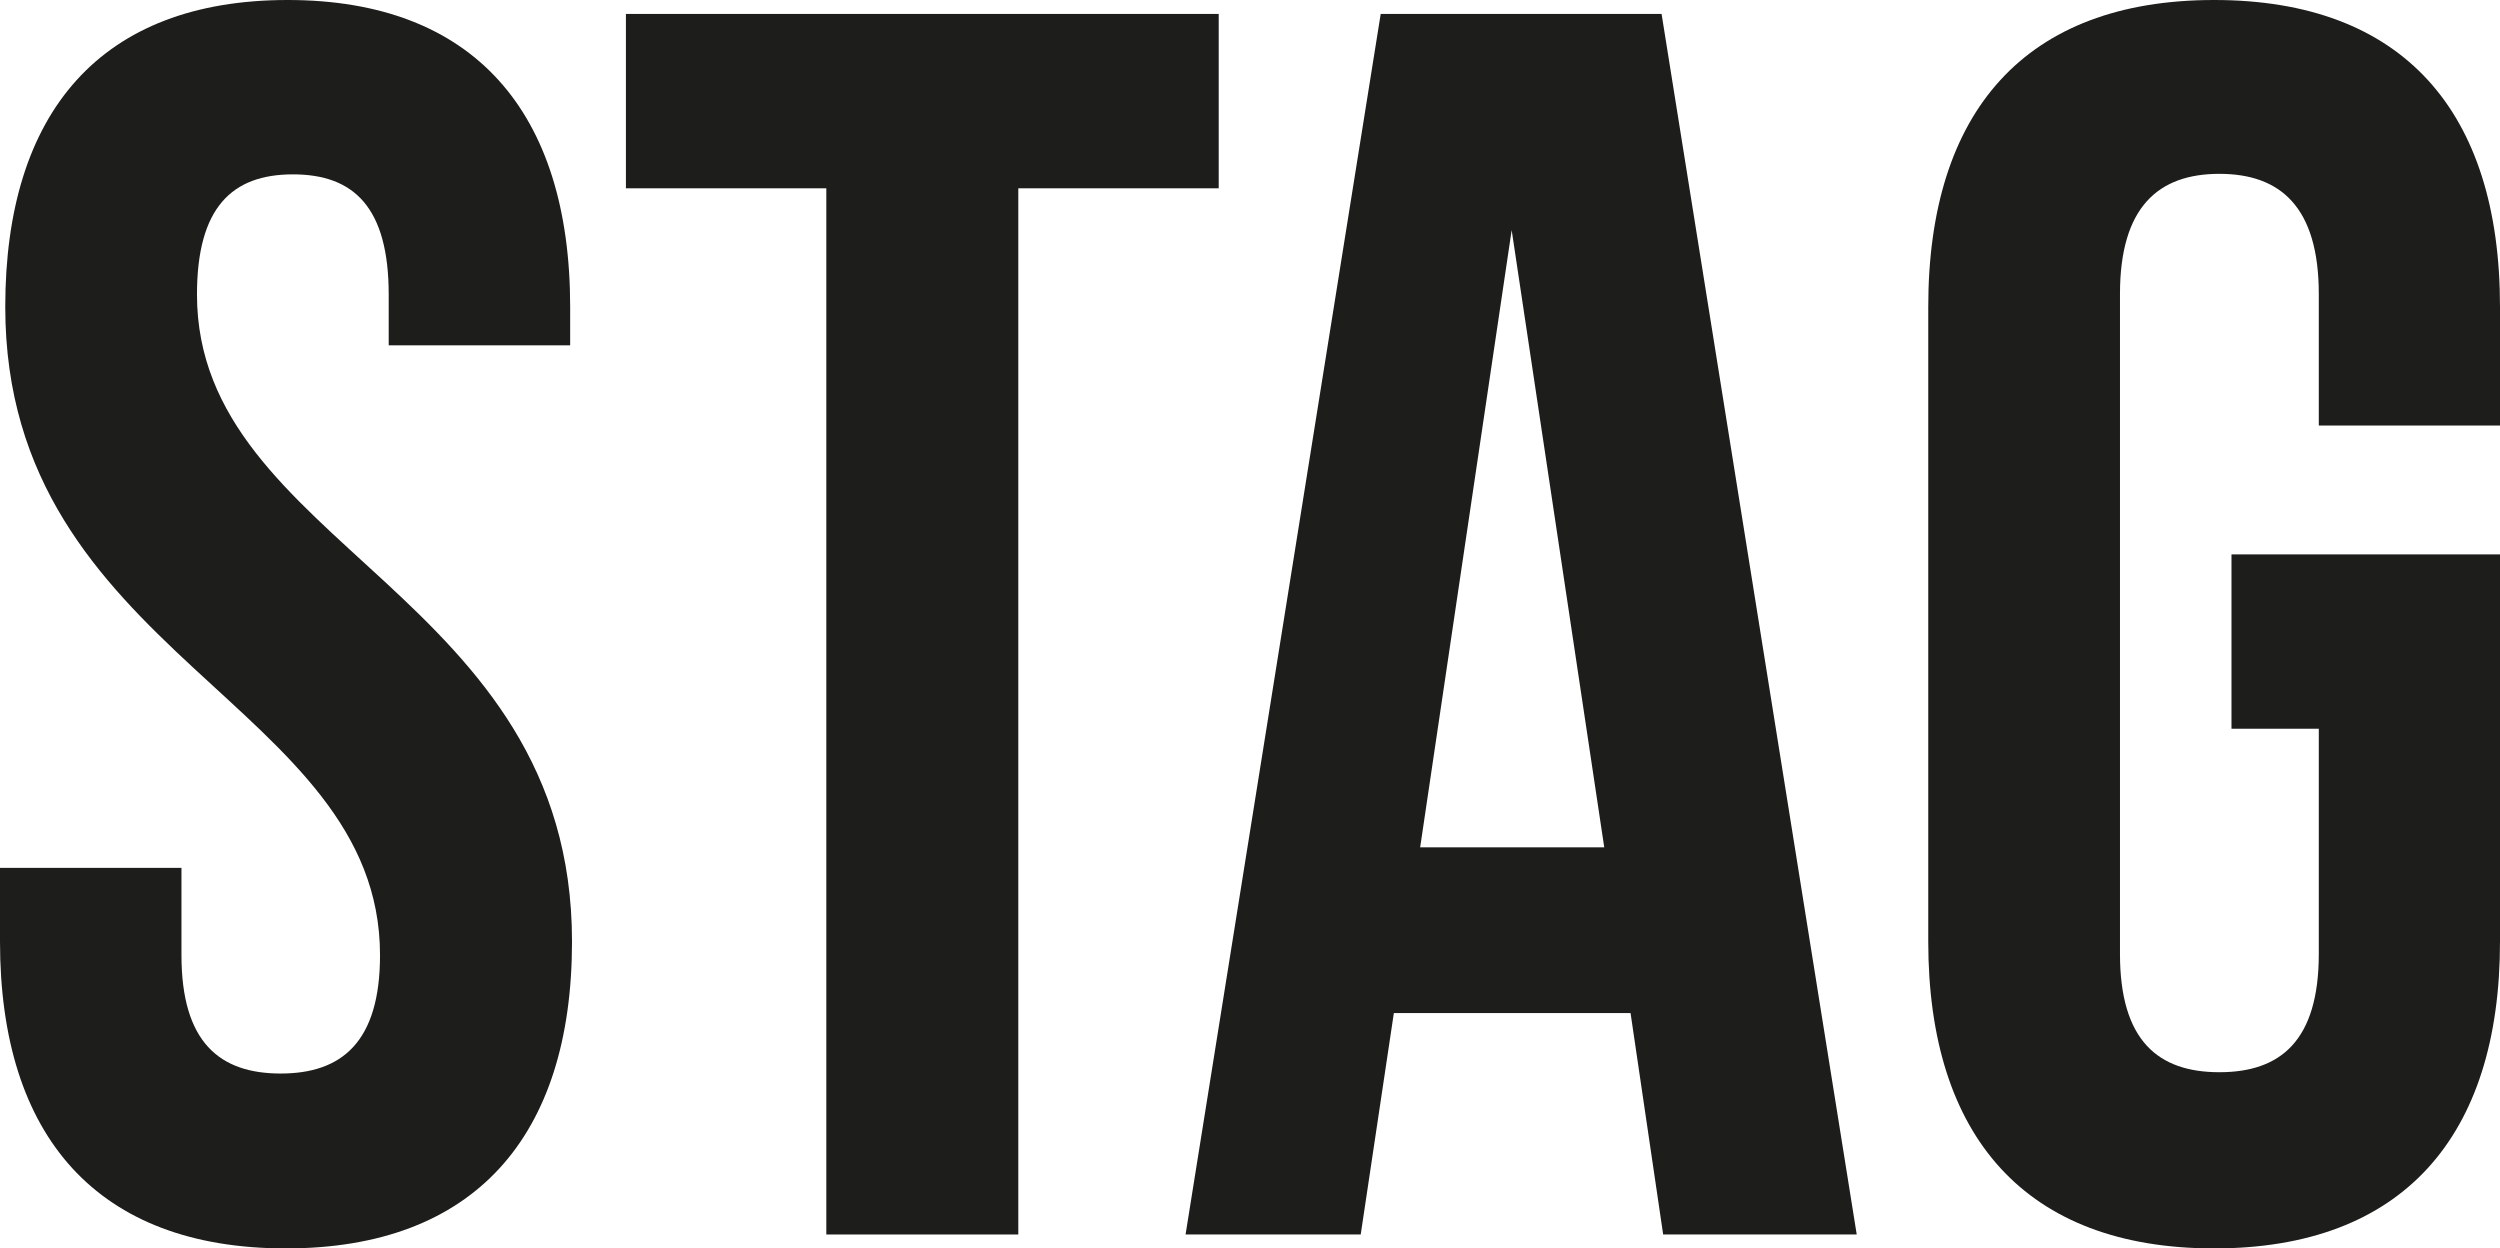
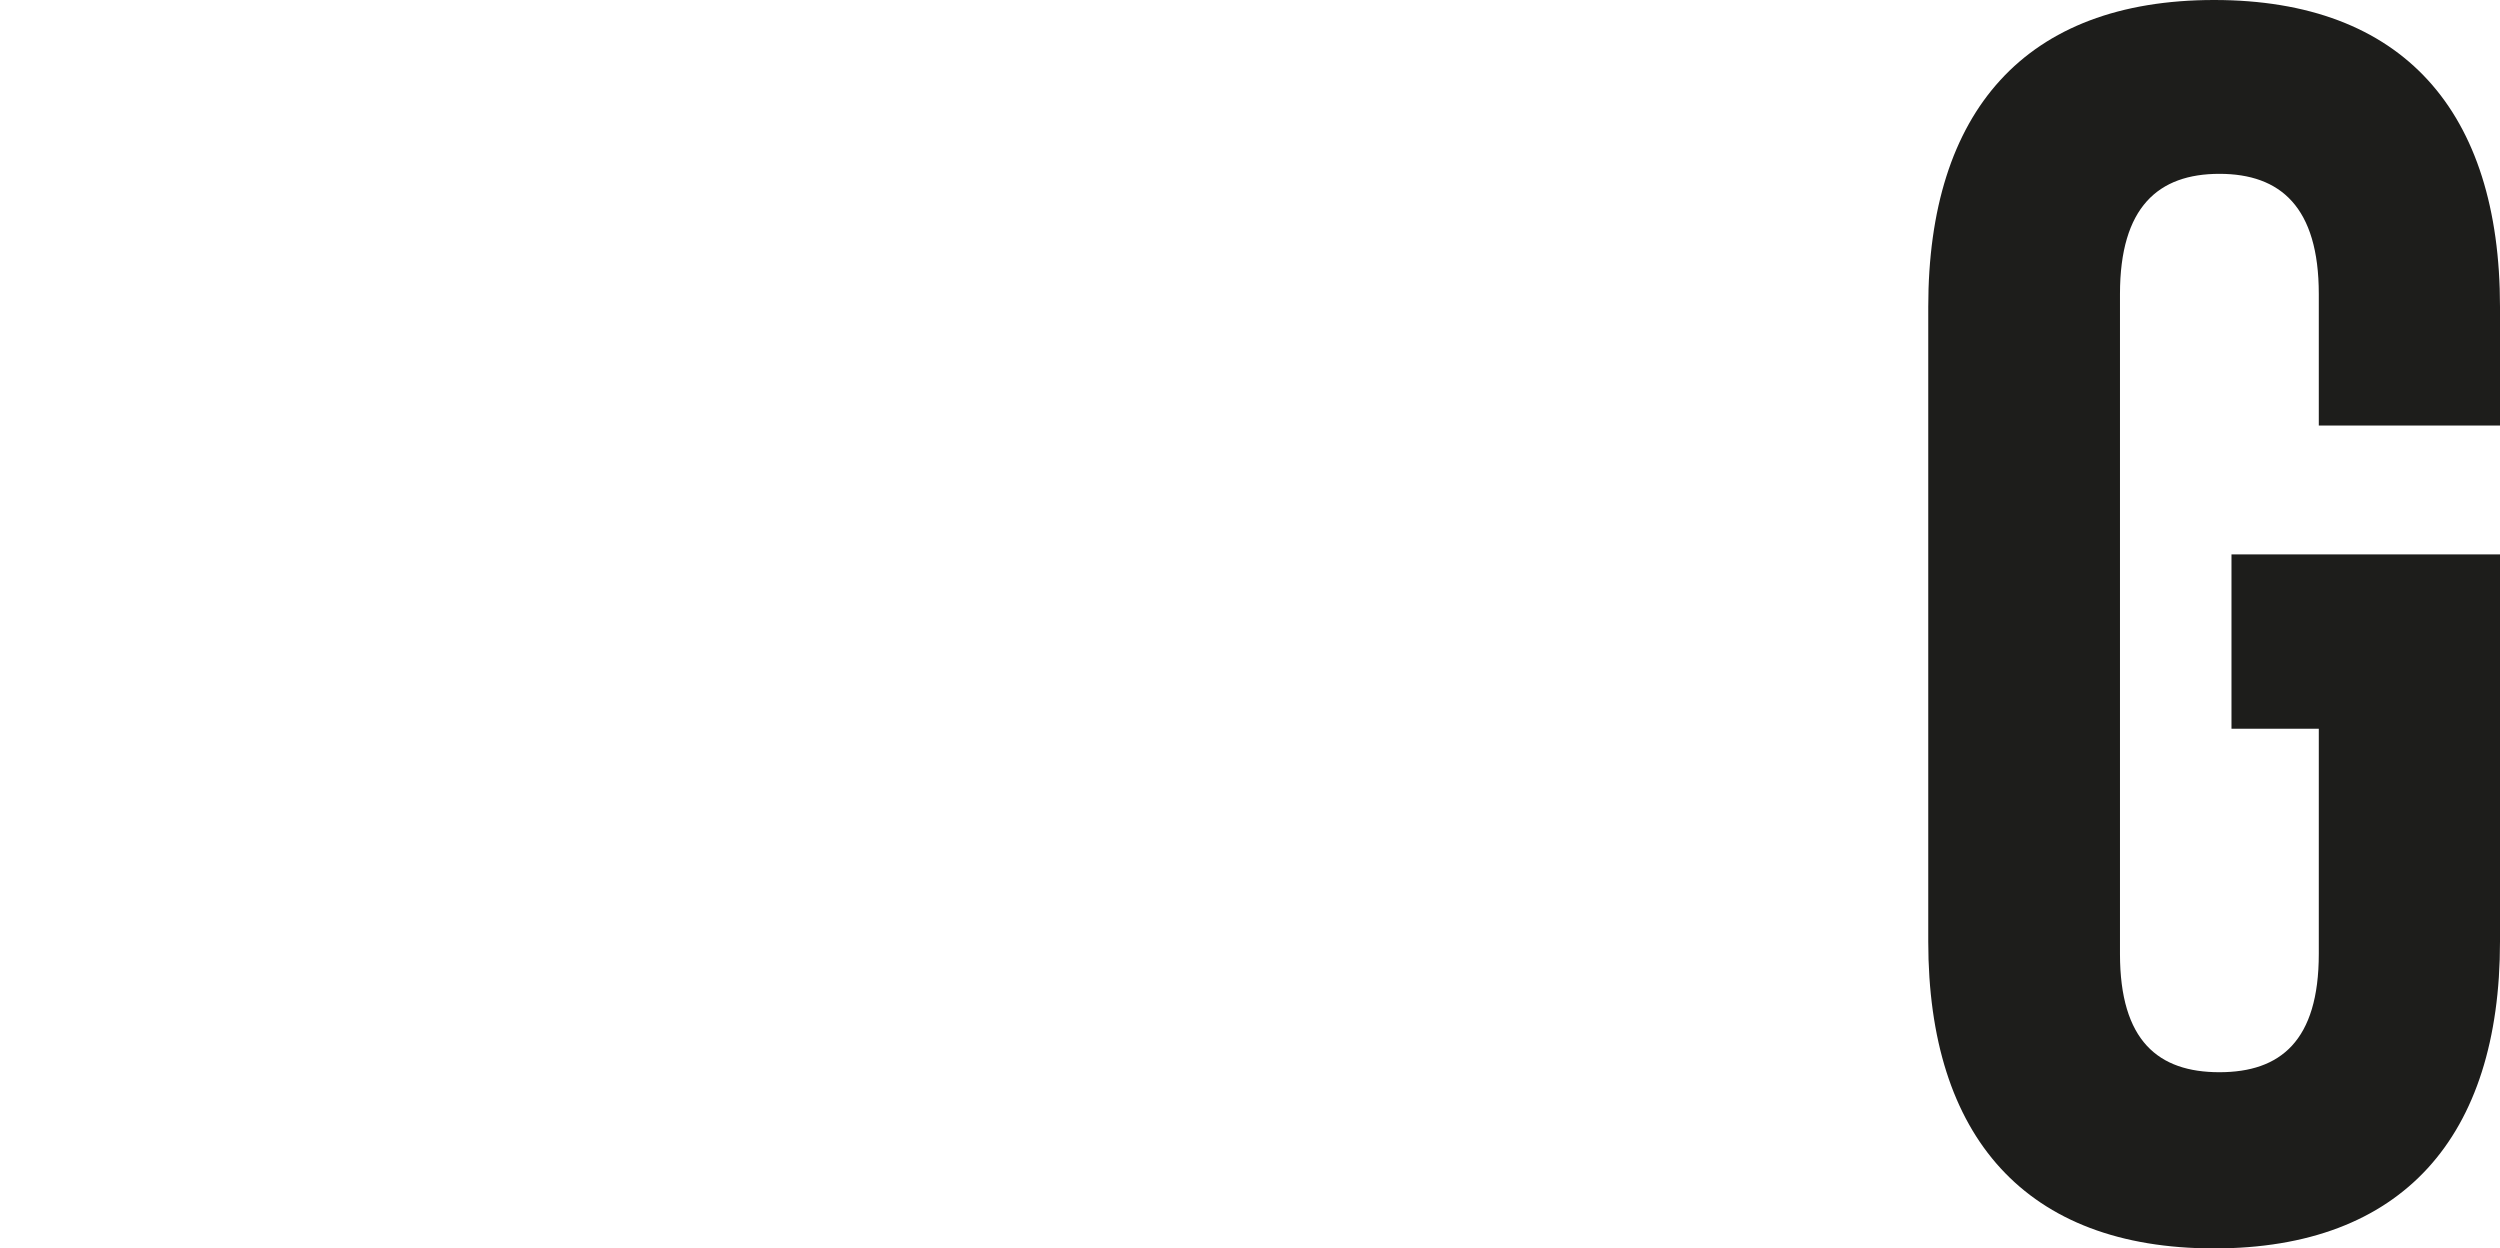
<svg xmlns="http://www.w3.org/2000/svg" id="Layer_1" data-name="Layer 1" viewBox="0 0 95.06 47.47">
  <defs>
    <style>.cls-1{fill:#1d1d1b;}</style>
  </defs>
  <title>stag</title>
-   <path class="cls-1" d="M10.94,0C18,0,21.68,4.24,21.68,11.67v1.46h-6.9V11.2c0-3.31-1.32-4.57-3.64-4.57S7.49,7.89,7.49,11.2c0,9.55,14.26,11.34,14.26,24.6,0,7.43-3.72,11.67-10.88,11.67S0,43.23,0,35.8V33H6.9v3.32c0,3.31,1.45,4.5,3.77,4.5s3.78-1.19,3.78-4.5C14.45,26.72.2,24.93.2,11.67.2,4.24,3.85,0,10.94,0Z" />
-   <path class="cls-1" d="M23.8.53H46.34V7.16H38.72V46.94h-7.3V7.16H23.8Z" />
-   <path class="cls-1" d="M70.6,46.94H63.24L62,38.52H53l-1.26,8.42H45.08L52.5.53H63.18ZM54,32.22h7L57.48,8.75Z" />
  <path class="cls-1" d="M84.85,21.08H95.06V35.8c0,7.43-3.71,11.67-10.87,11.67S73.32,43.23,73.32,35.8V11.67C73.32,4.24,77,0,84.19,0S95.06,4.24,95.06,11.67v4.51H88.17v-5c0-3.31-1.46-4.57-3.78-4.57s-3.78,1.26-3.78,4.57V36.27c0,3.31,1.46,4.5,3.78,4.5s3.78-1.19,3.78-4.5V27.71H84.85Z" />
</svg>